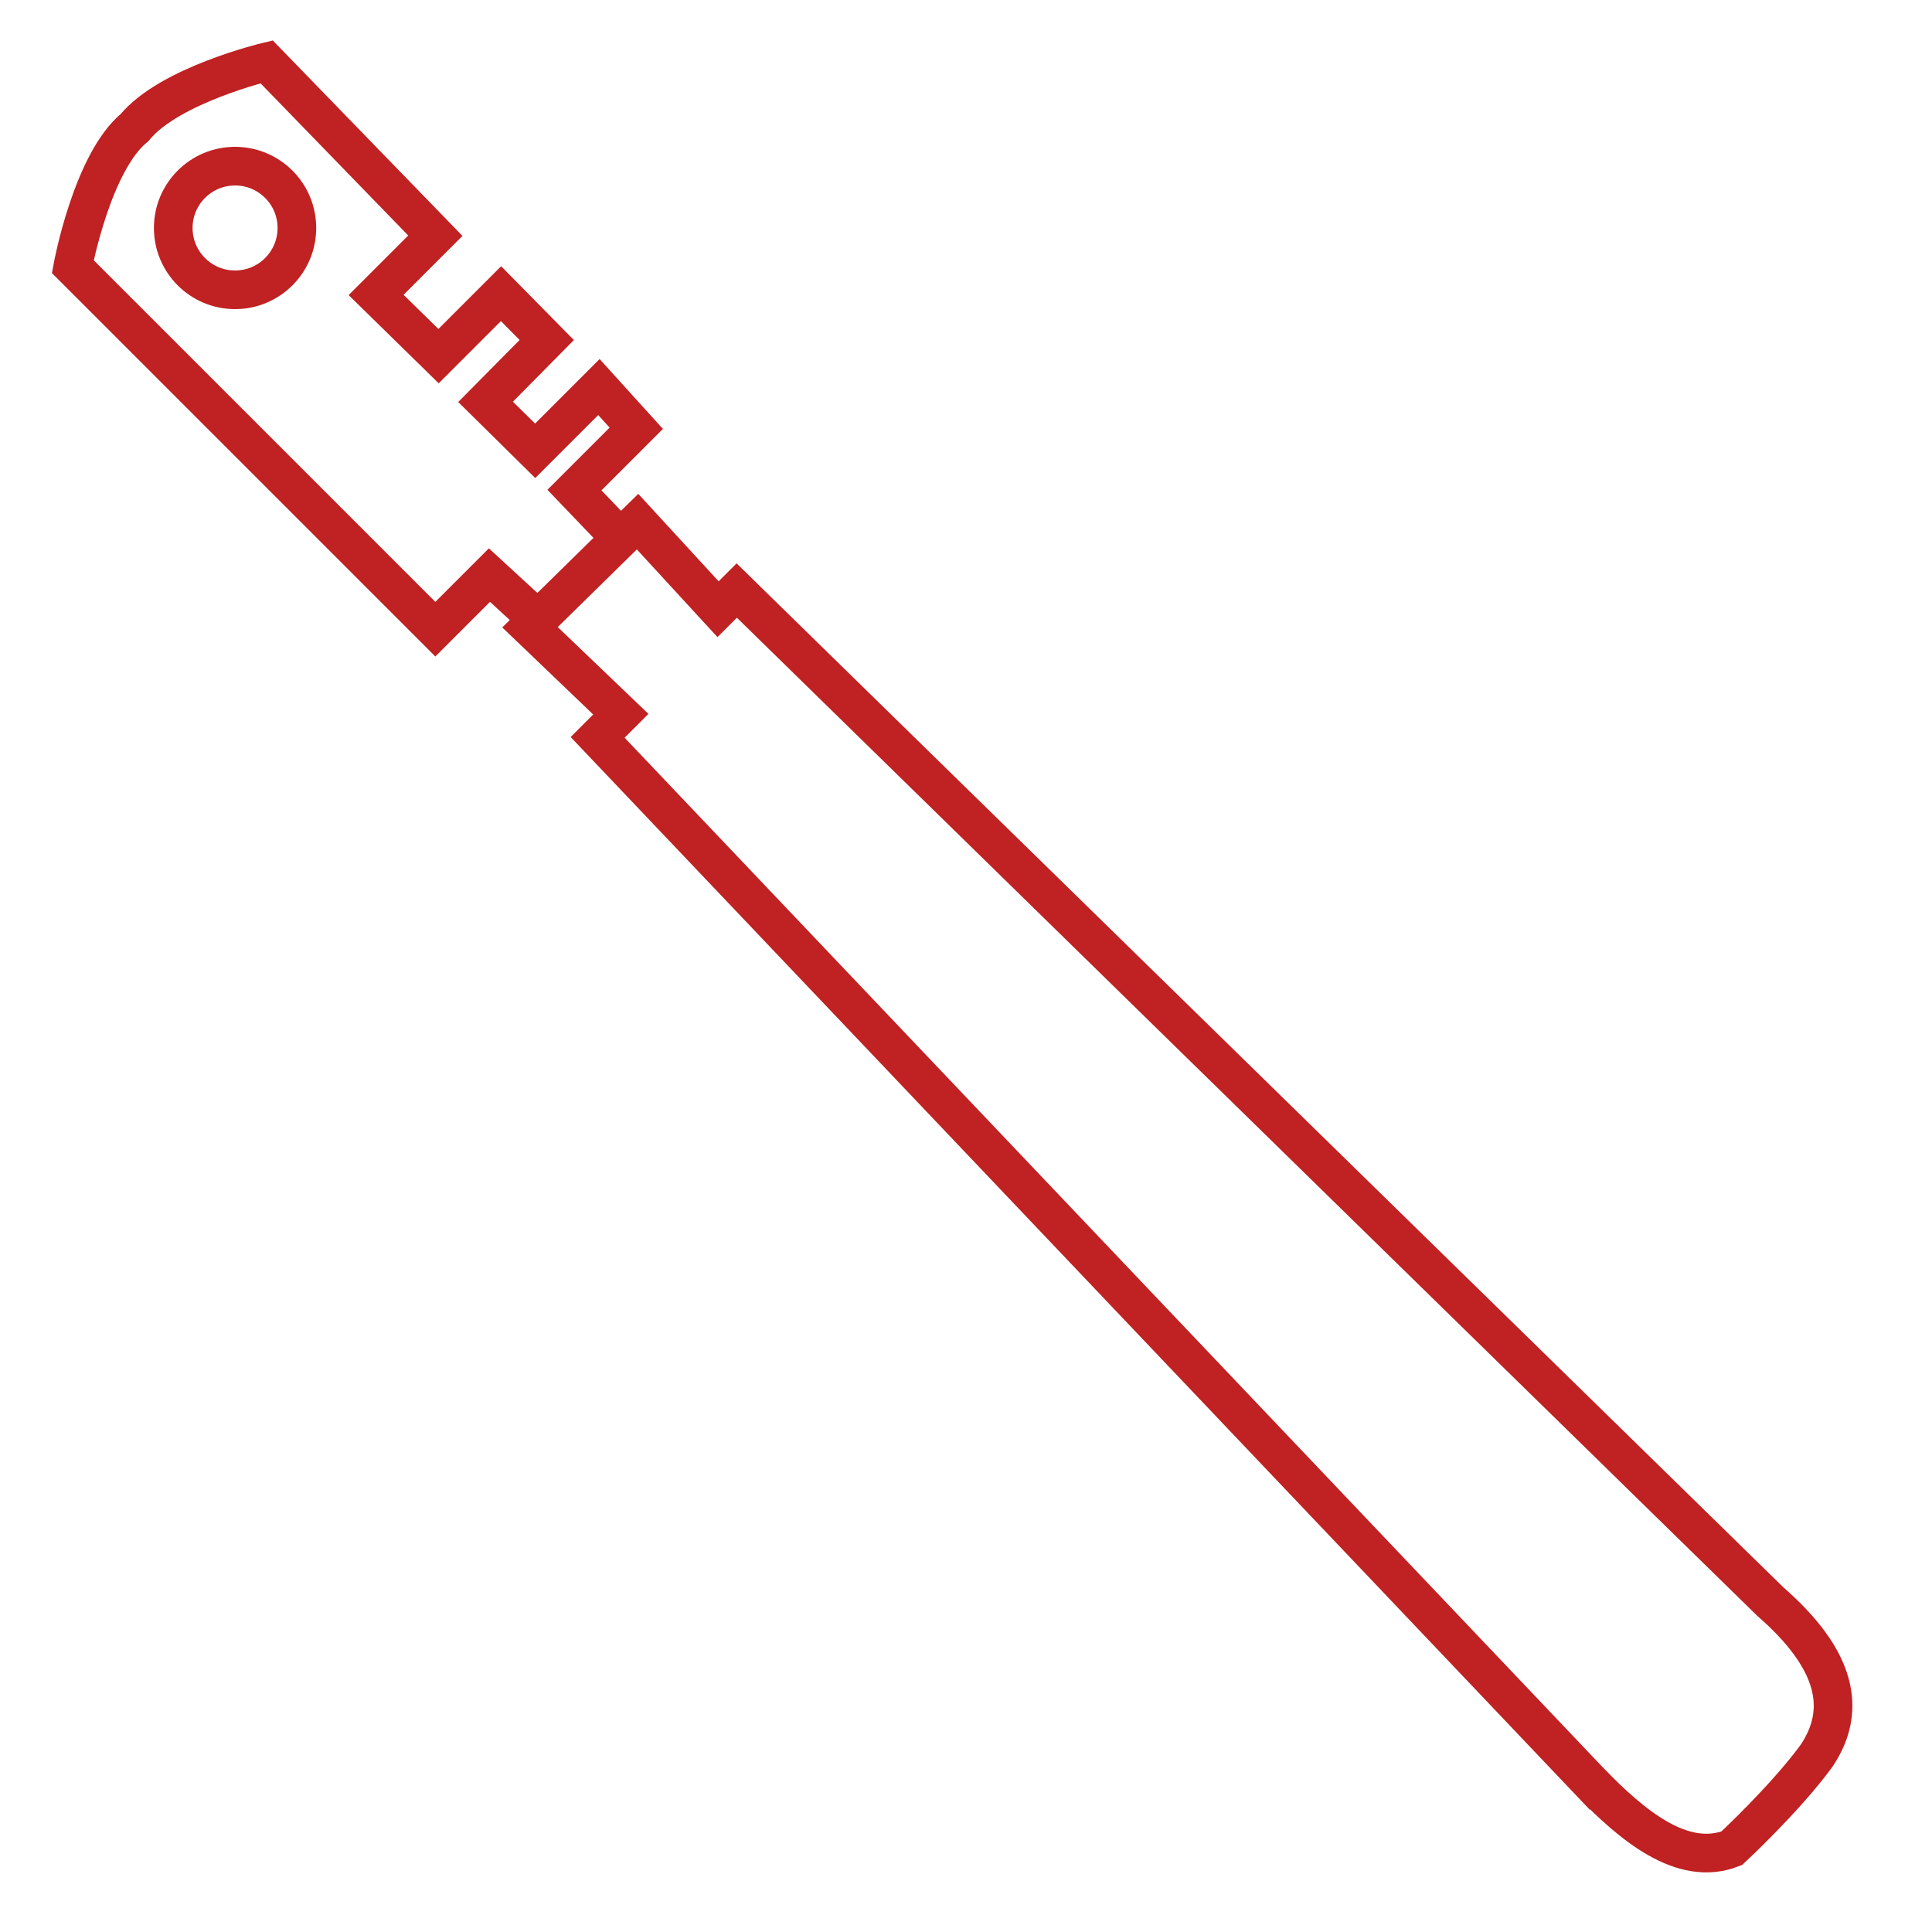
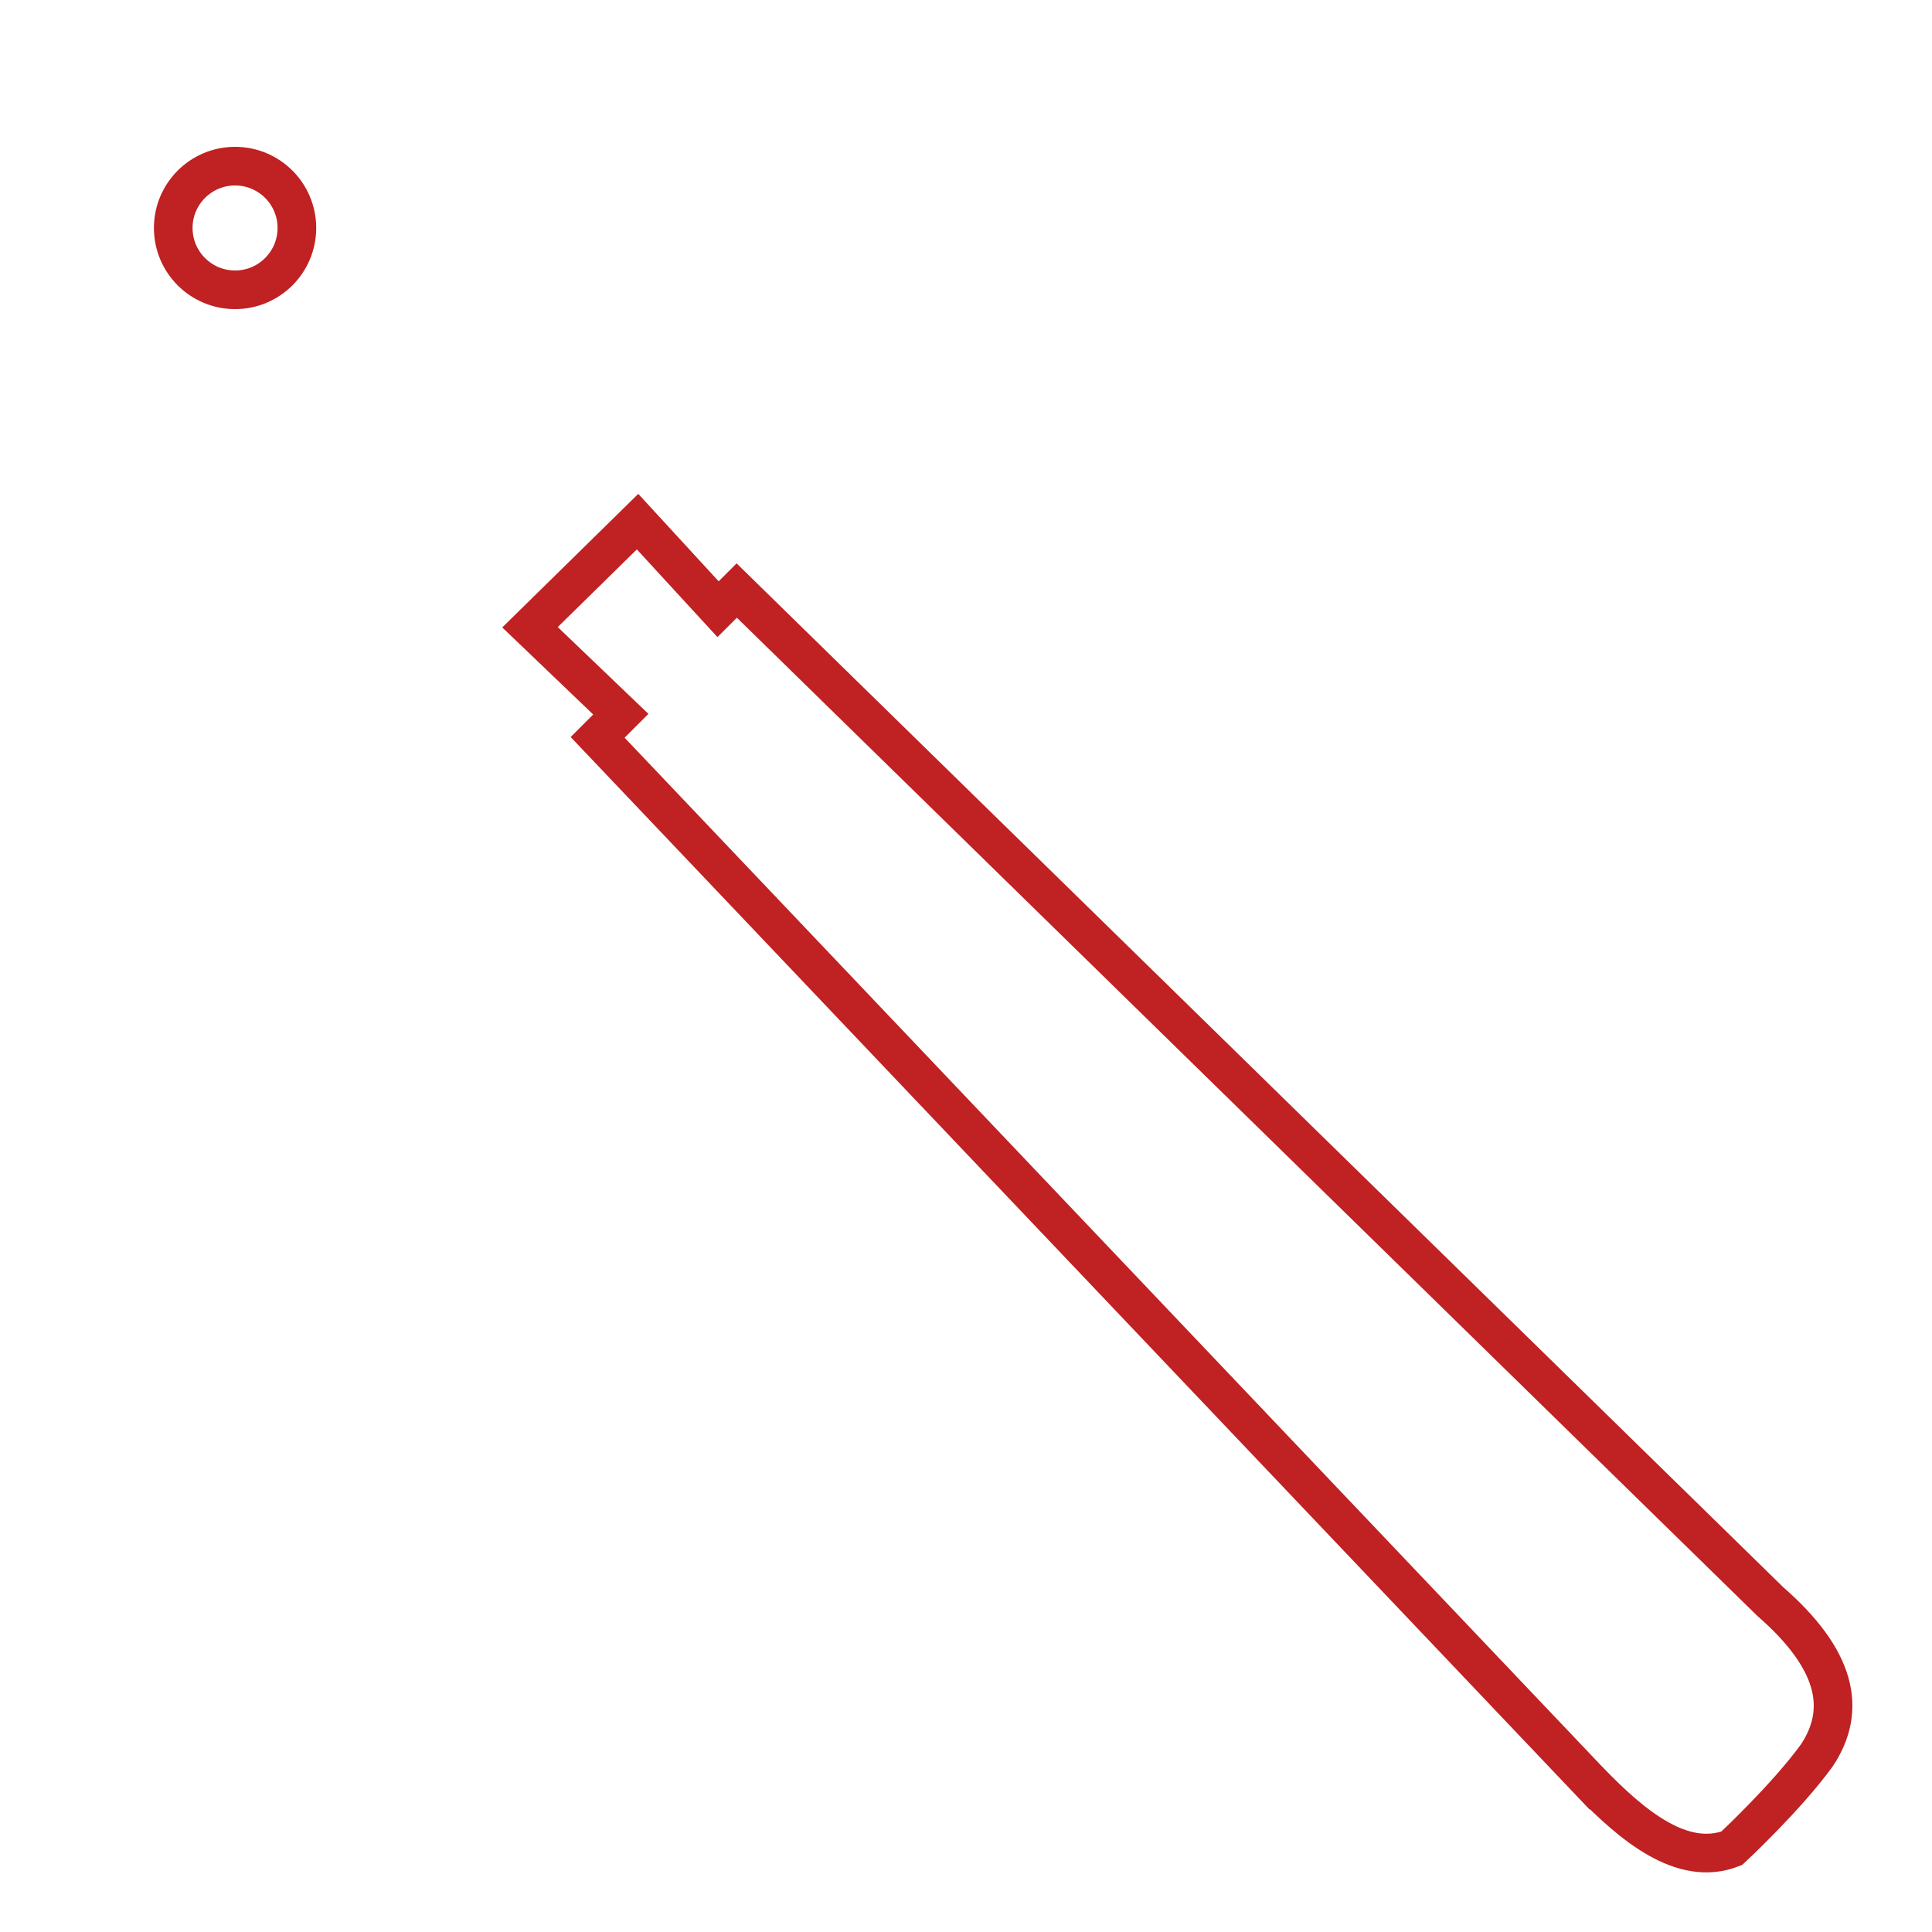
<svg xmlns="http://www.w3.org/2000/svg" xml:space="preserve" width="30px" height="30px" version="1.1" style="shape-rendering:geometricPrecision; text-rendering:geometricPrecision; image-rendering:optimizeQuality; fill-rule:evenodd; clip-rule:evenodd" viewBox="0 0 30 30">
  <defs>
    <style type="text/css">
   
    .str0 {stroke:#C02122;stroke-width:0.6;stroke-miterlimit:22.926}
    .fil0 {fill:none}
   
  </style>
  </defs>
  <g id="Слой_x0020_1">
    <path class="fil0 str0" d="M24.69 27.67l-15.41 -16.22 0.36 -0.36 -1.41 -1.35 1.67 -1.64 1.25 1.36 0.29 -0.29 16.05 15.7c1.02,0.89 1.2,1.67 0.72,2.39 -0.48,0.66 -1.32,1.44 -1.32,1.44 -0.77,0.3 -1.55,-0.36 -2.2,-1.03z" />
-     <path class="fil0 str0" d="M8.35 9.62l-0.75 -0.69 -0.84 0.84 -5.63 -5.63c0,0 0.3,-1.62 0.96,-2.16 0.54,-0.66 2.05,-1.02 2.05,-1.02l2.62 2.7 -0.92 0.92 0.97 0.95 0.97 -0.97 0.71 0.72 -0.95 0.96 0.77 0.76 0.99 -0.99 0.58 0.64 -0.96 0.96 0.68 0.71" />
    <circle class="fil0 str0" cx="3.65" cy="3.54" r="0.96" />
  </g>
</svg>